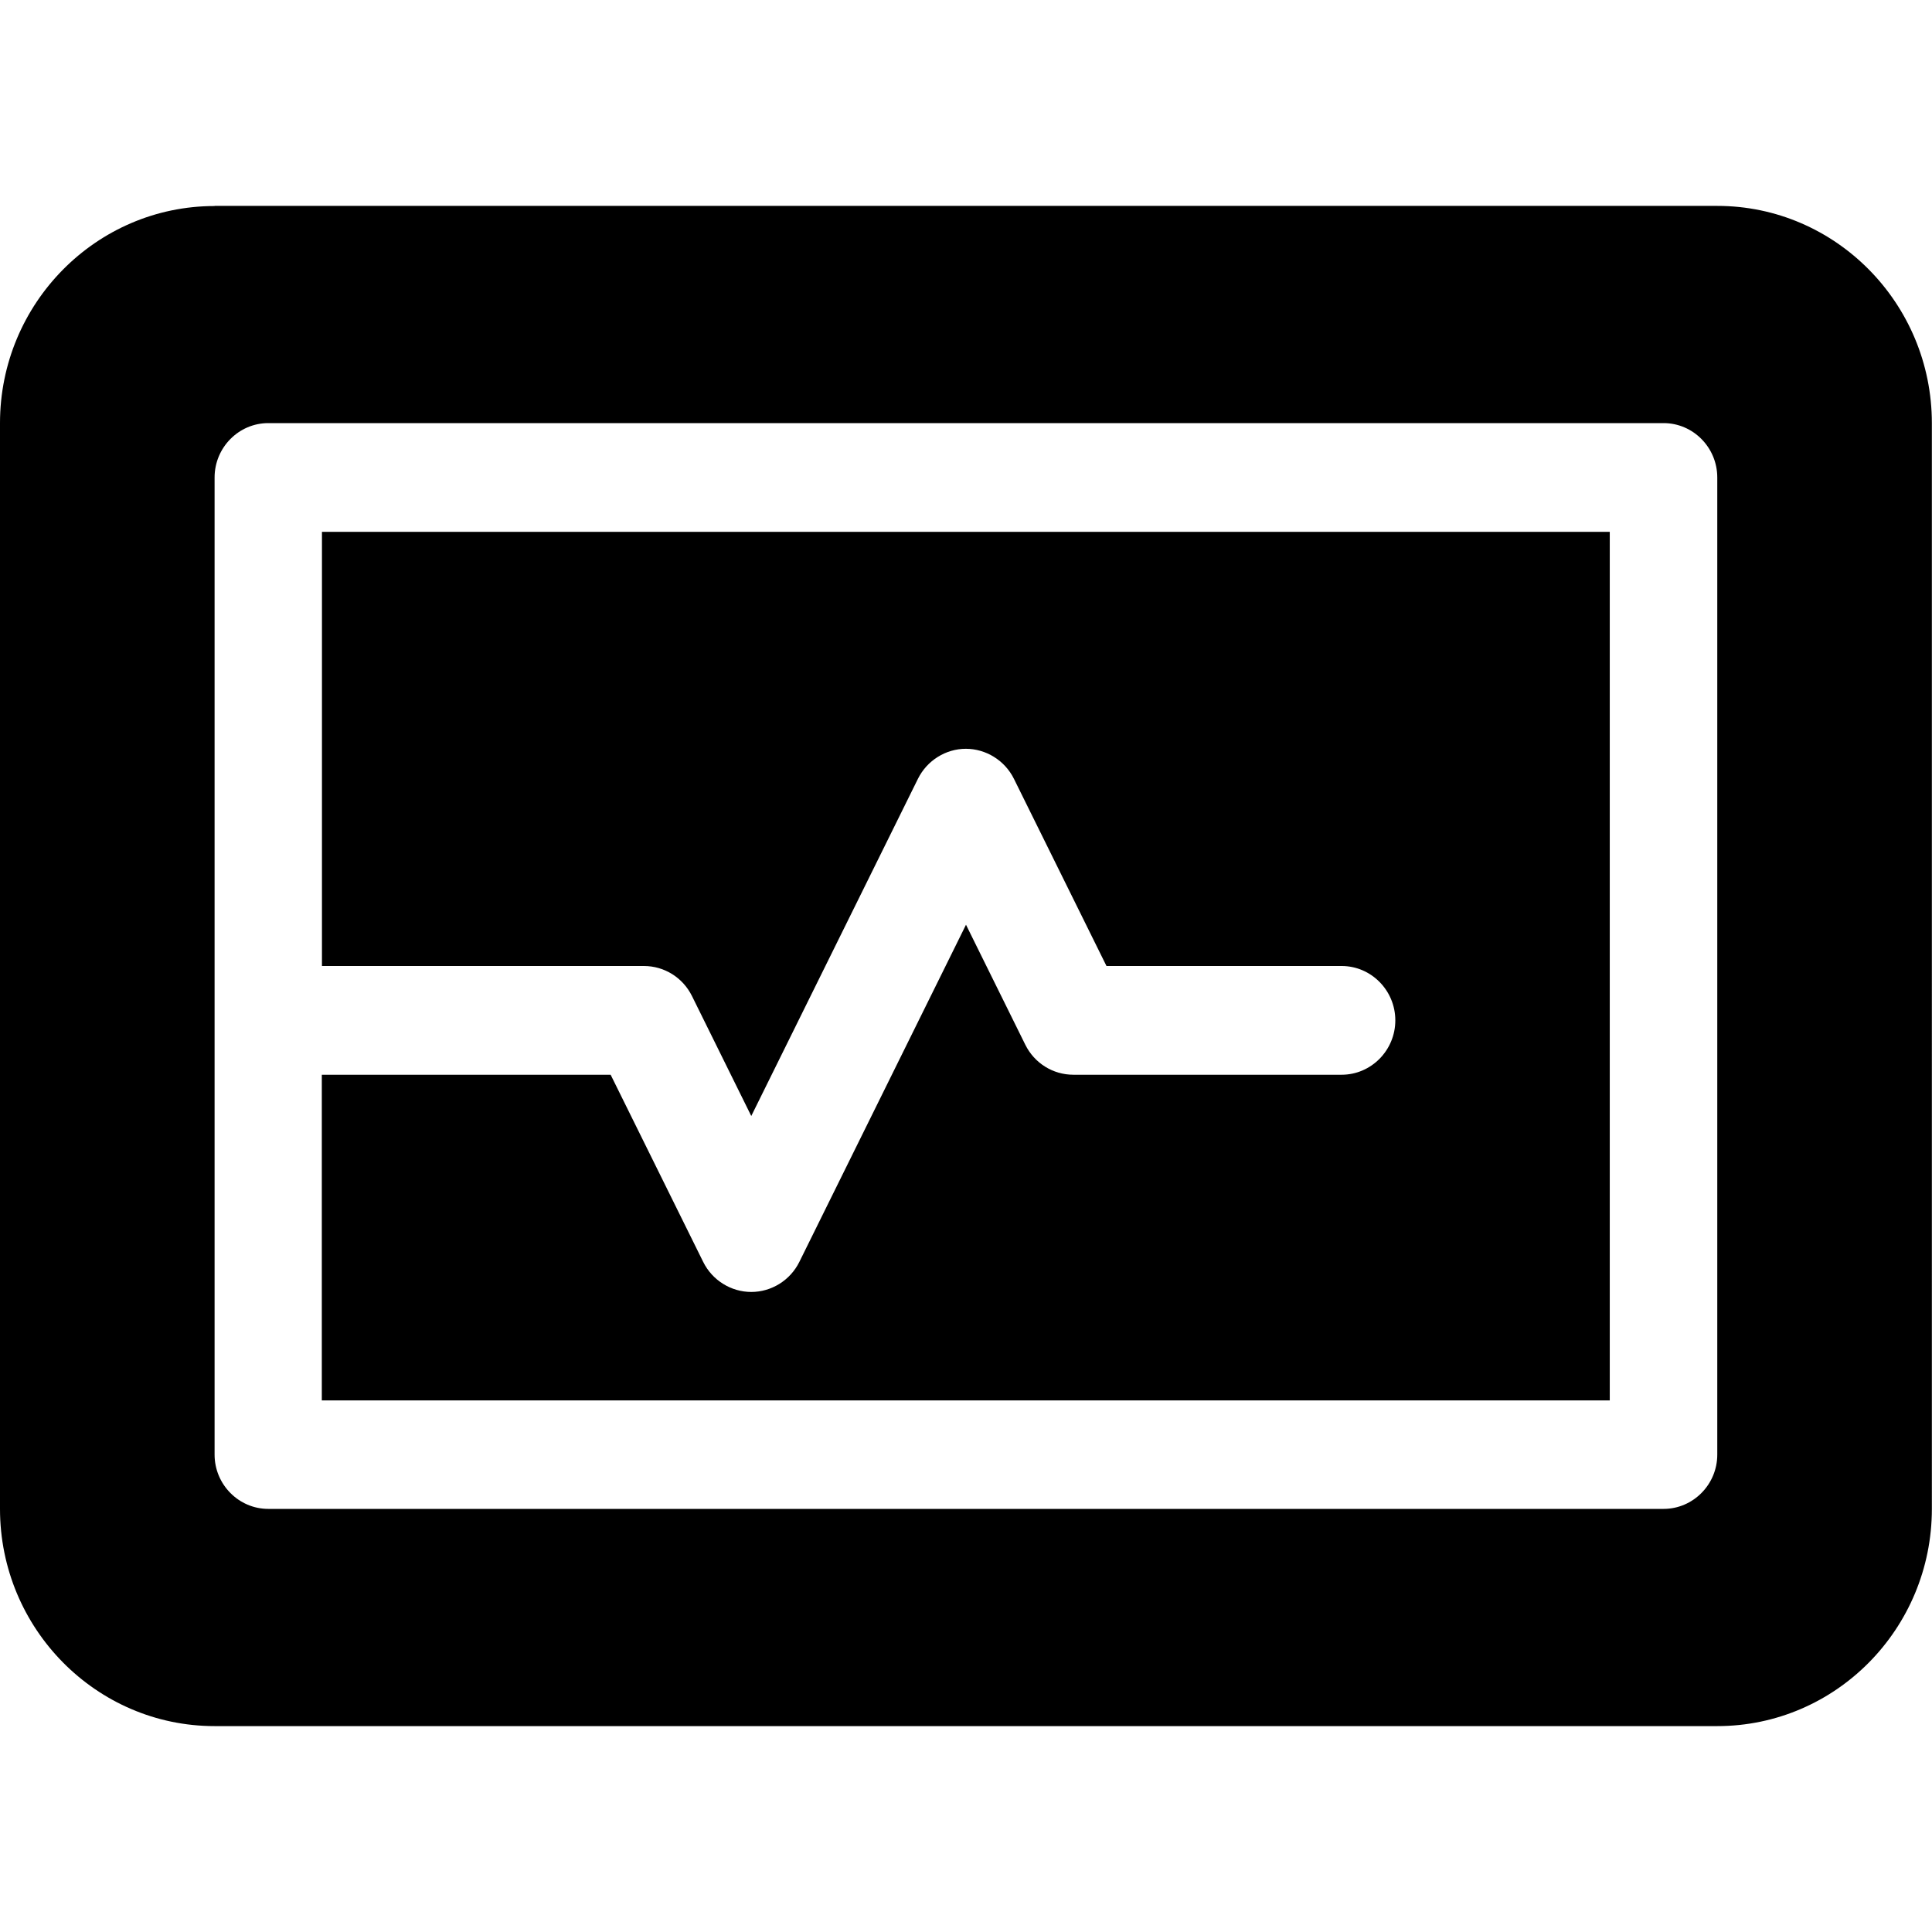
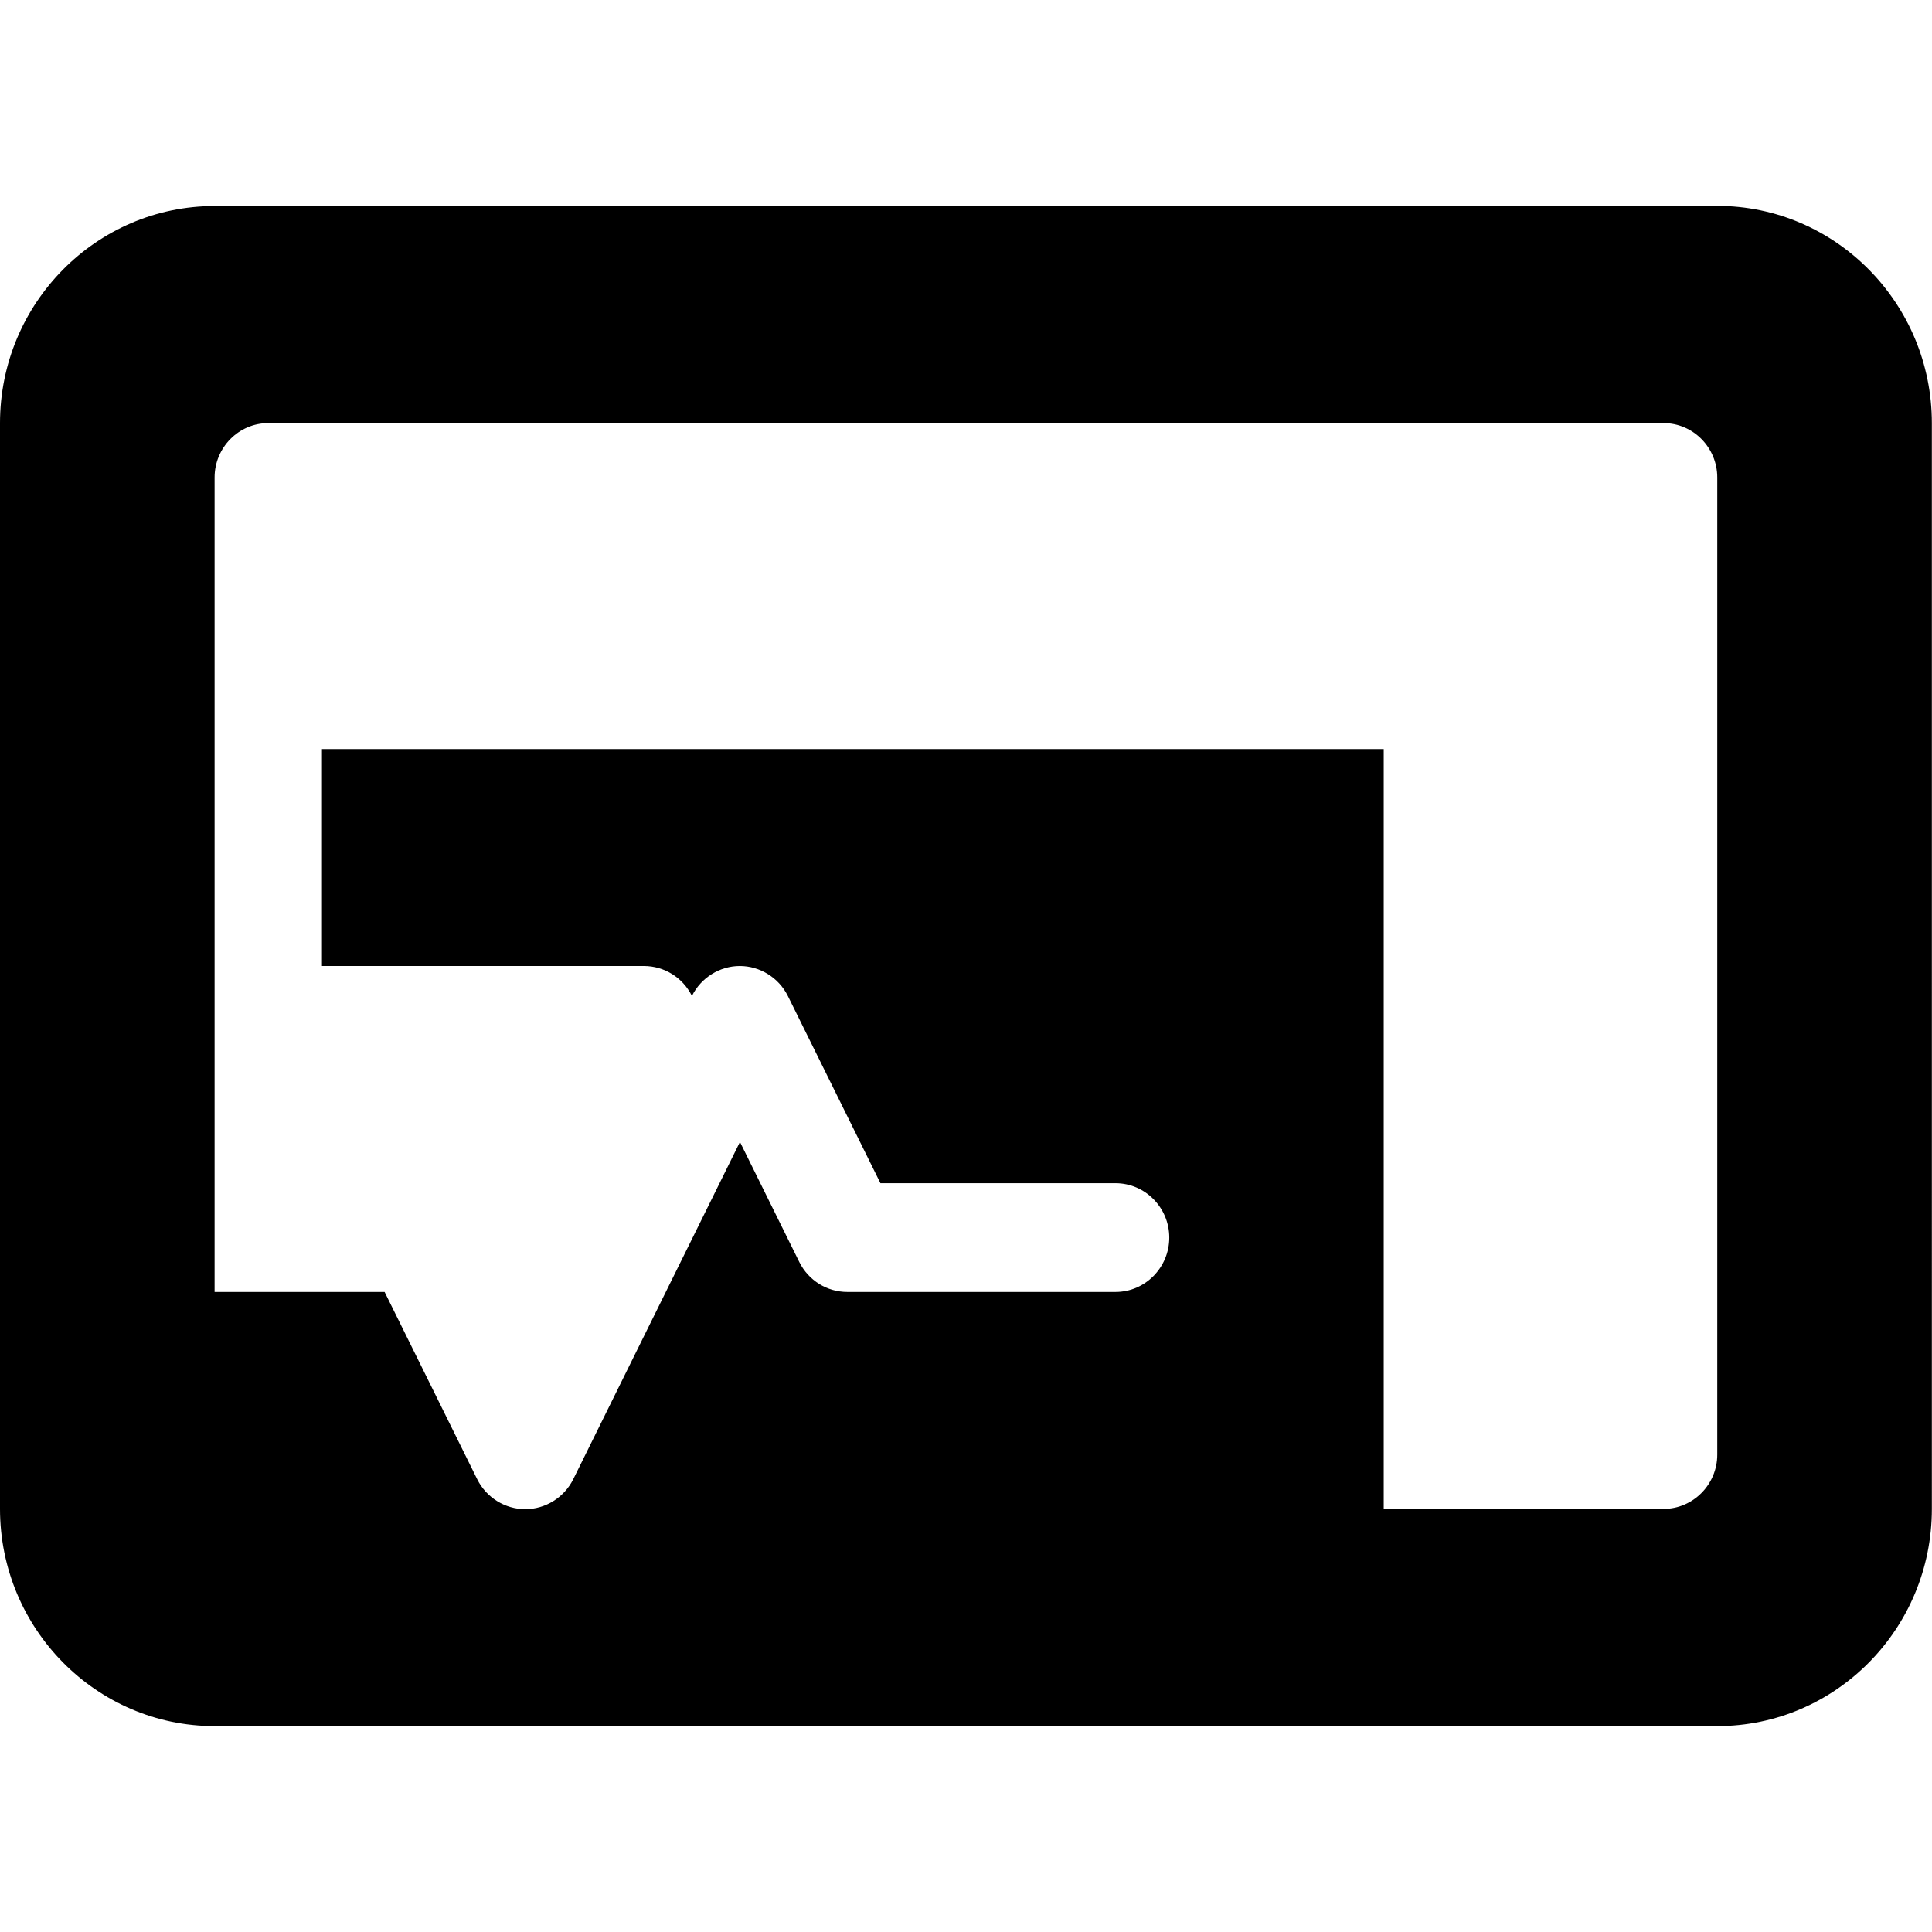
<svg xmlns="http://www.w3.org/2000/svg" id="Layer_1" viewBox="0 0 140 140">
-   <path d="M23.33,70h23.33c1.48,0,2.82.84,3.48,2.17l4.3,8.7,12.08-24.44c.66-1.33,2.02-2.17,3.47-2.17s2.82.84,3.48,2.17l6.71,13.57h17.04c2.14,0,3.89,1.77,3.89,3.94s-1.75,3.94-3.89,3.94h-19.44c-1.48,0-2.82-.84-3.48-2.17l-4.3-8.7-12.08,24.44c-.66,1.33-2.02,2.17-3.48,2.17s-2.82-.84-3.48-2.17l-6.71-13.57h-20.93v23.6h93.33v-62.94H23.33v31.47ZM19.44,30.66h101.11c2.14,0,3.89,1.77,3.89,3.94v70.81c0,2.16-1.75,3.93-3.89,3.93H19.44c-2.14,0-3.89-1.77-3.89-3.93V34.6c0-2.17,1.75-3.94,3.89-3.94M15.55,14.93C6.98,14.93,0,21.98,0,30.66v78.68c0,8.68,6.98,15.74,15.55,15.74h108.89c8.58,0,15.55-7.05,15.55-15.74V30.66c0-8.68-6.98-15.74-15.55-15.74H15.55Z" />
+   <path d="M23.33,70h23.33c1.48,0,2.82.84,3.48,2.17c.66-1.33,2.02-2.17,3.47-2.17s2.82.84,3.48,2.17l6.71,13.57h17.04c2.14,0,3.89,1.77,3.89,3.94s-1.75,3.94-3.89,3.94h-19.44c-1.48,0-2.82-.84-3.48-2.17l-4.3-8.7-12.08,24.44c-.66,1.33-2.02,2.17-3.48,2.17s-2.82-.84-3.48-2.17l-6.71-13.57h-20.93v23.6h93.33v-62.94H23.33v31.47ZM19.44,30.66h101.11c2.14,0,3.89,1.77,3.89,3.94v70.81c0,2.16-1.75,3.93-3.89,3.93H19.44c-2.14,0-3.89-1.77-3.89-3.93V34.6c0-2.17,1.75-3.94,3.89-3.94M15.55,14.93C6.98,14.93,0,21.98,0,30.66v78.68c0,8.68,6.98,15.74,15.55,15.74h108.89c8.58,0,15.55-7.05,15.55-15.74V30.66c0-8.68-6.98-15.74-15.55-15.74H15.55Z" />
</svg>